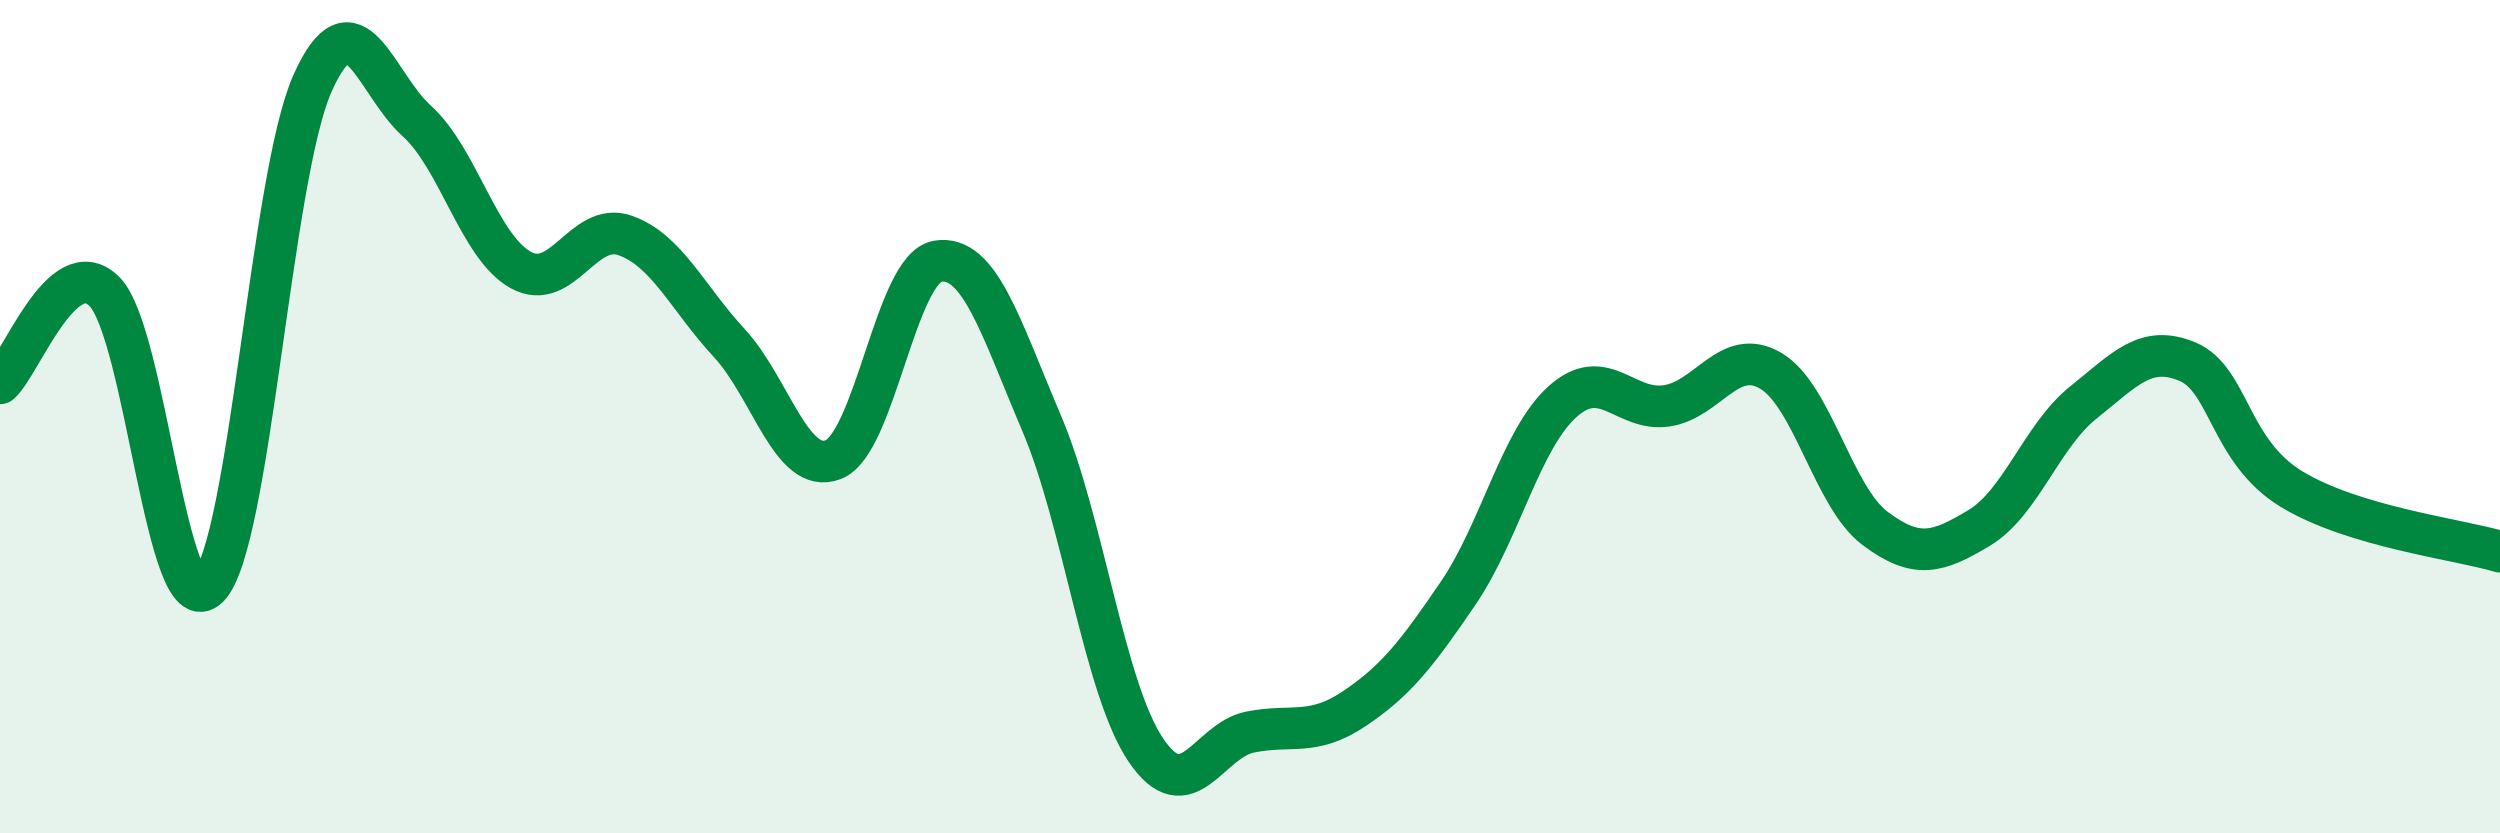
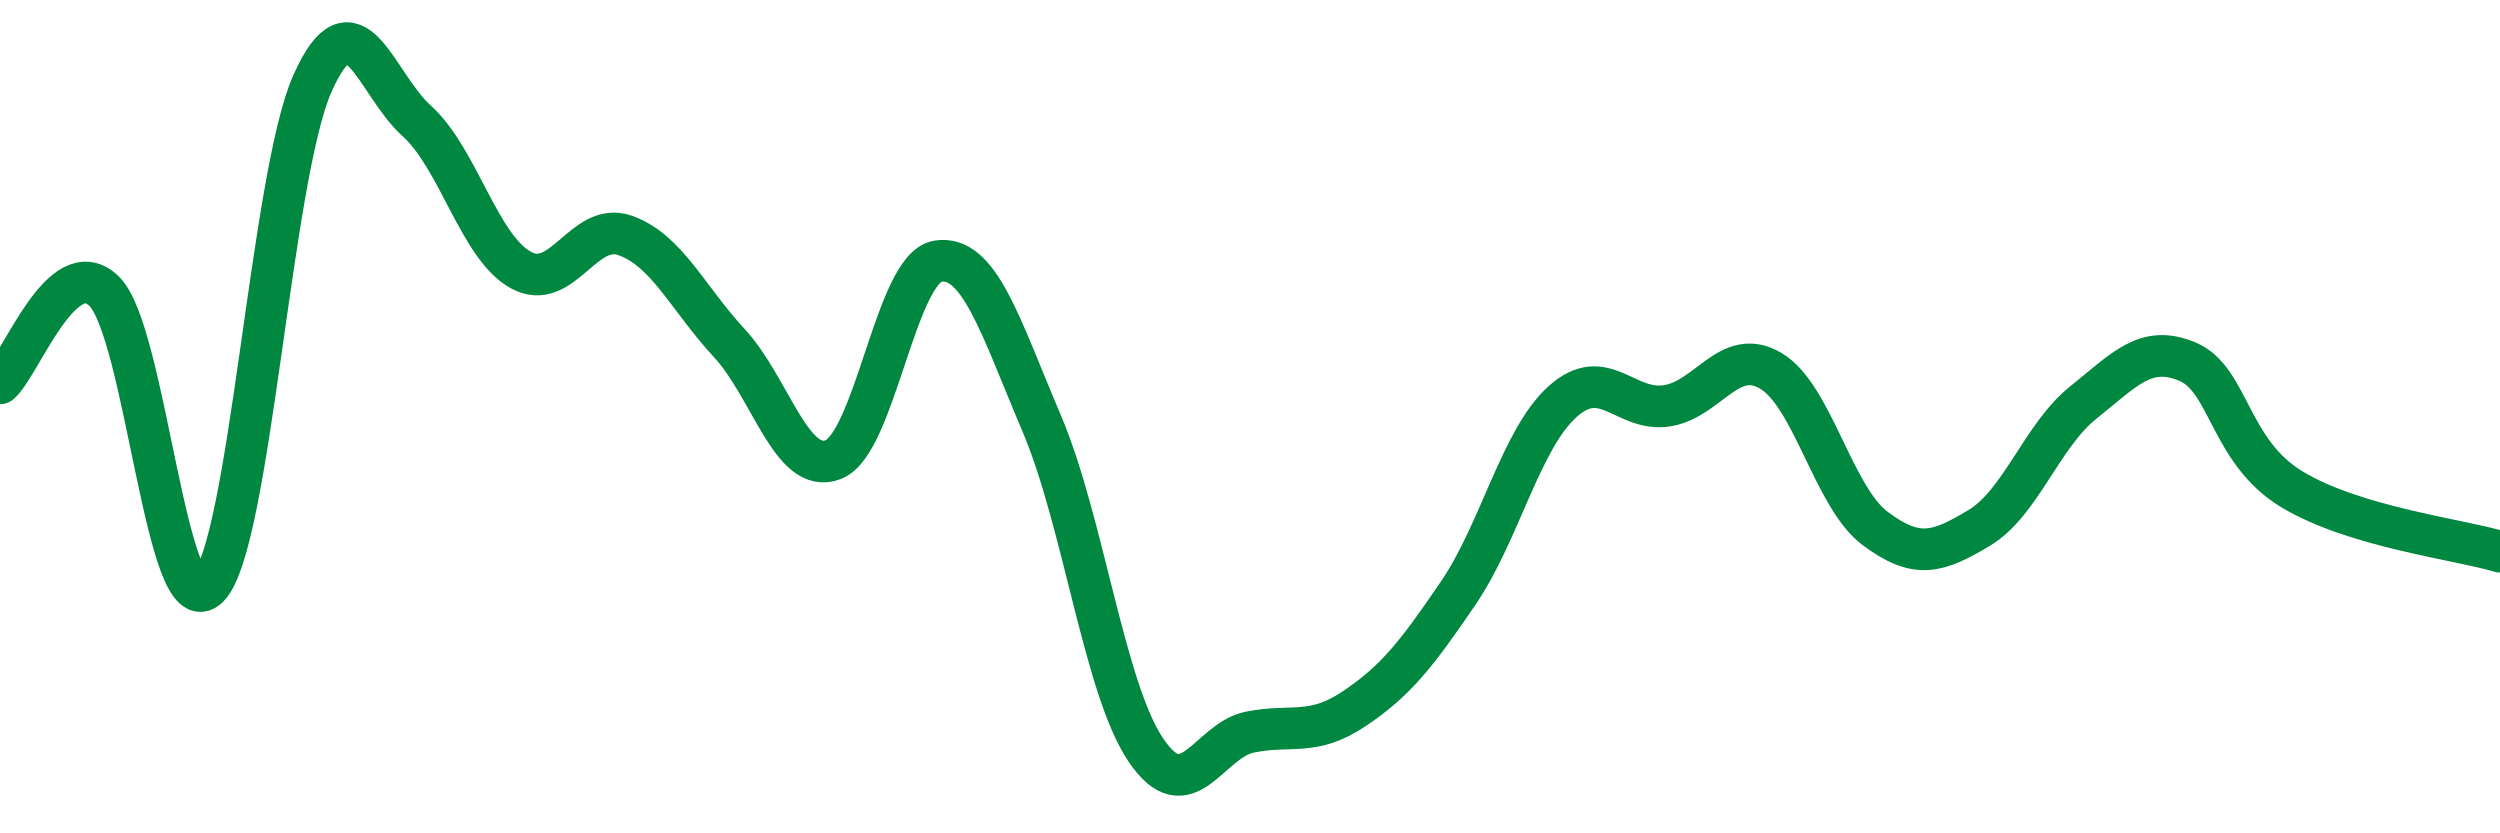
<svg xmlns="http://www.w3.org/2000/svg" width="60" height="20" viewBox="0 0 60 20">
-   <path d="M 0,9.2 C 0.5,8.76 1.5,6.01 2.5,6.99 C 3.5,7.97 4,15.09 5,14.09 C 6,13.09 6.5,4.24 7.5,2 C 8.5,-0.24 9,2 10,2.9 C 11,3.8 11.5,5.93 12.5,6.48 C 13.5,7.03 14,5.3 15,5.65 C 16,6 16.5,7.15 17.5,8.23 C 18.5,9.31 19,11.42 20,11.03 C 21,10.64 21.5,6.44 22.5,6.27 C 23.5,6.1 24,7.81 25,10.16 C 26,12.51 26.5,16.52 27.5,18 C 28.5,19.48 29,17.77 30,17.57 C 31,17.37 31.5,17.68 32.5,17.01 C 33.5,16.34 34,15.7 35,14.23 C 36,12.76 36.5,10.54 37.5,9.64 C 38.5,8.74 39,9.89 40,9.74 C 41,9.59 41.5,8.31 42.5,8.9 C 43.5,9.49 44,11.93 45,12.68 C 46,13.43 46.5,13.27 47.5,12.67 C 48.5,12.07 49,10.46 50,9.66 C 51,8.86 51.5,8.26 52.5,8.68 C 53.5,9.1 53.5,10.83 55,11.74 C 56.5,12.65 59,12.94 60,13.24L60 20L0 20Z" fill="#008740" opacity="0.1" stroke-linecap="round" stroke-linejoin="round" />
  <path d="M 0,9.2 C 0.5,8.76 1.5,6.01 2.5,6.99 C 3.5,7.97 4,15.09 5,14.09 C 6,13.09 6.5,4.24 7.5,2 C 8.5,-0.24 9,2 10,2.9 C 11,3.8 11.5,5.93 12.5,6.48 C 13.5,7.03 14,5.3 15,5.65 C 16,6 16.5,7.15 17.5,8.23 C 18.5,9.31 19,11.42 20,11.03 C 21,10.64 21.5,6.44 22.5,6.27 C 23.5,6.1 24,7.81 25,10.16 C 26,12.51 26.5,16.52 27.5,18 C 28.5,19.48 29,17.77 30,17.57 C 31,17.37 31.5,17.68 32.5,17.01 C 33.5,16.34 34,15.7 35,14.23 C 36,12.76 36.5,10.54 37.5,9.64 C 38.5,8.74 39,9.89 40,9.74 C 41,9.59 41.5,8.31 42.5,8.9 C 43.5,9.49 44,11.93 45,12.68 C 46,13.43 46.5,13.27 47.5,12.67 C 48.5,12.07 49,10.46 50,9.66 C 51,8.86 51.5,8.26 52.5,8.68 C 53.5,9.1 53.5,10.83 55,11.74 C 56.5,12.65 59,12.94 60,13.24" stroke="#008740" stroke-width="1" fill="none" stroke-linecap="round" stroke-linejoin="round" />
</svg>